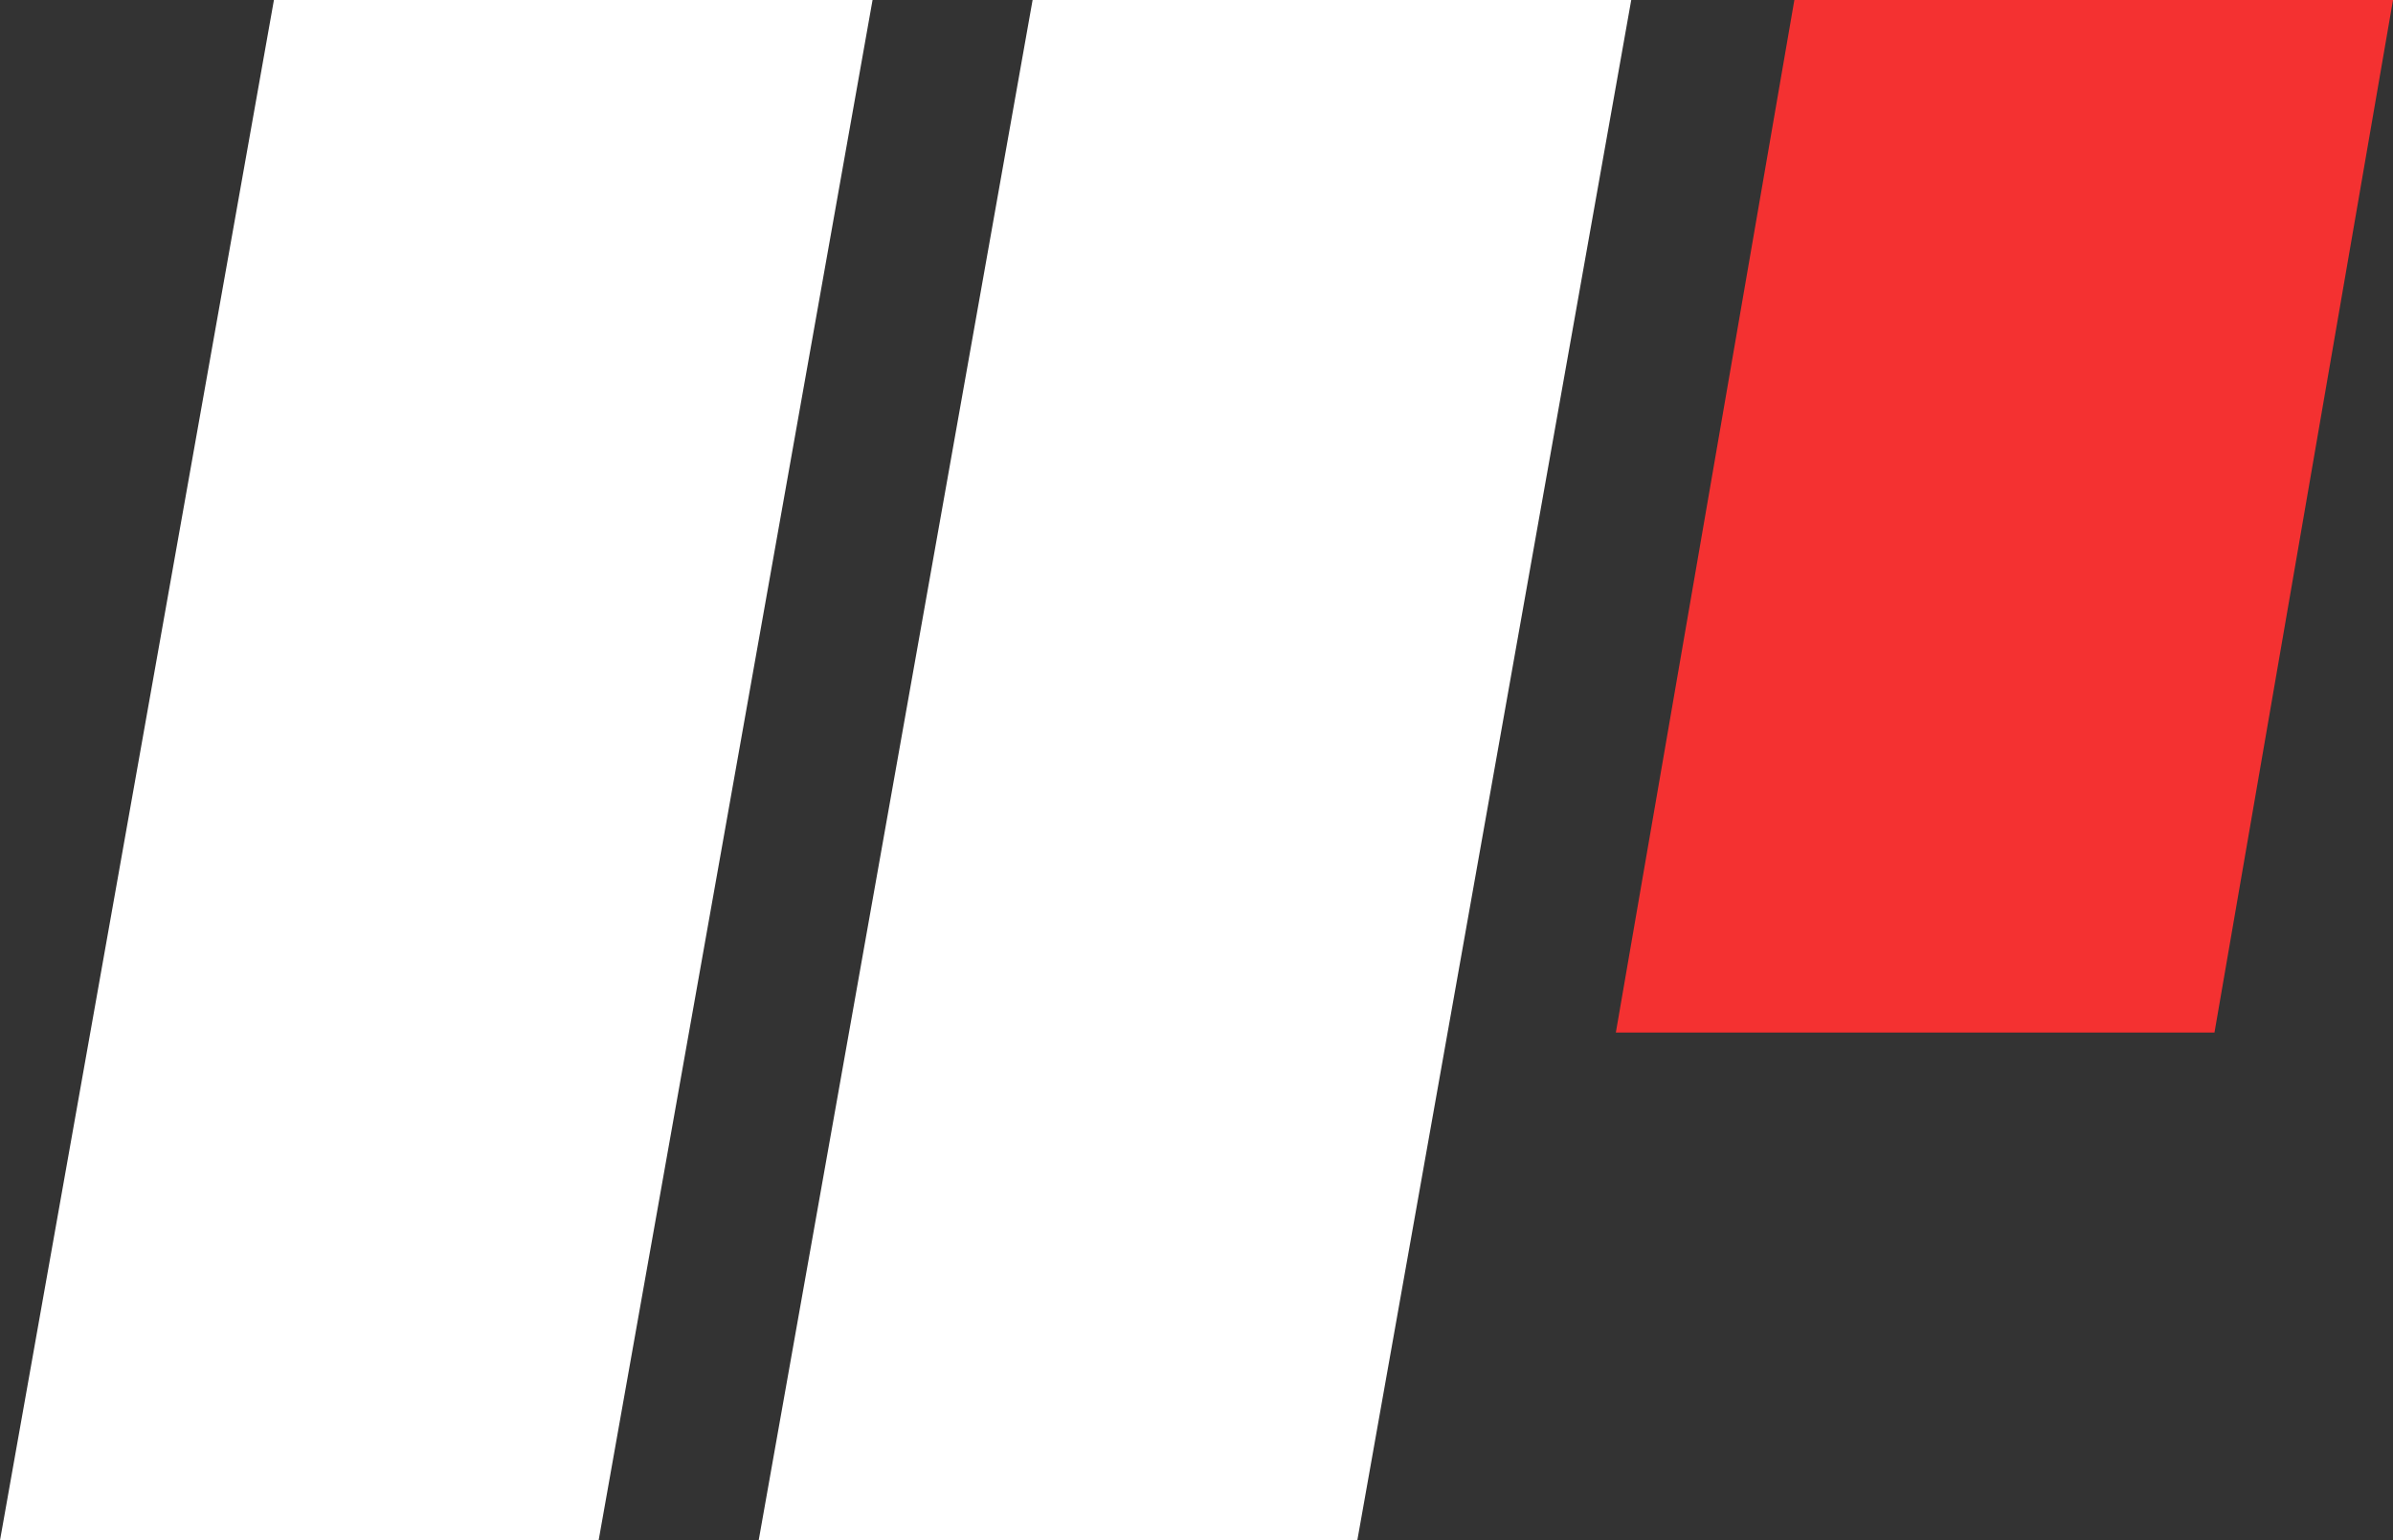
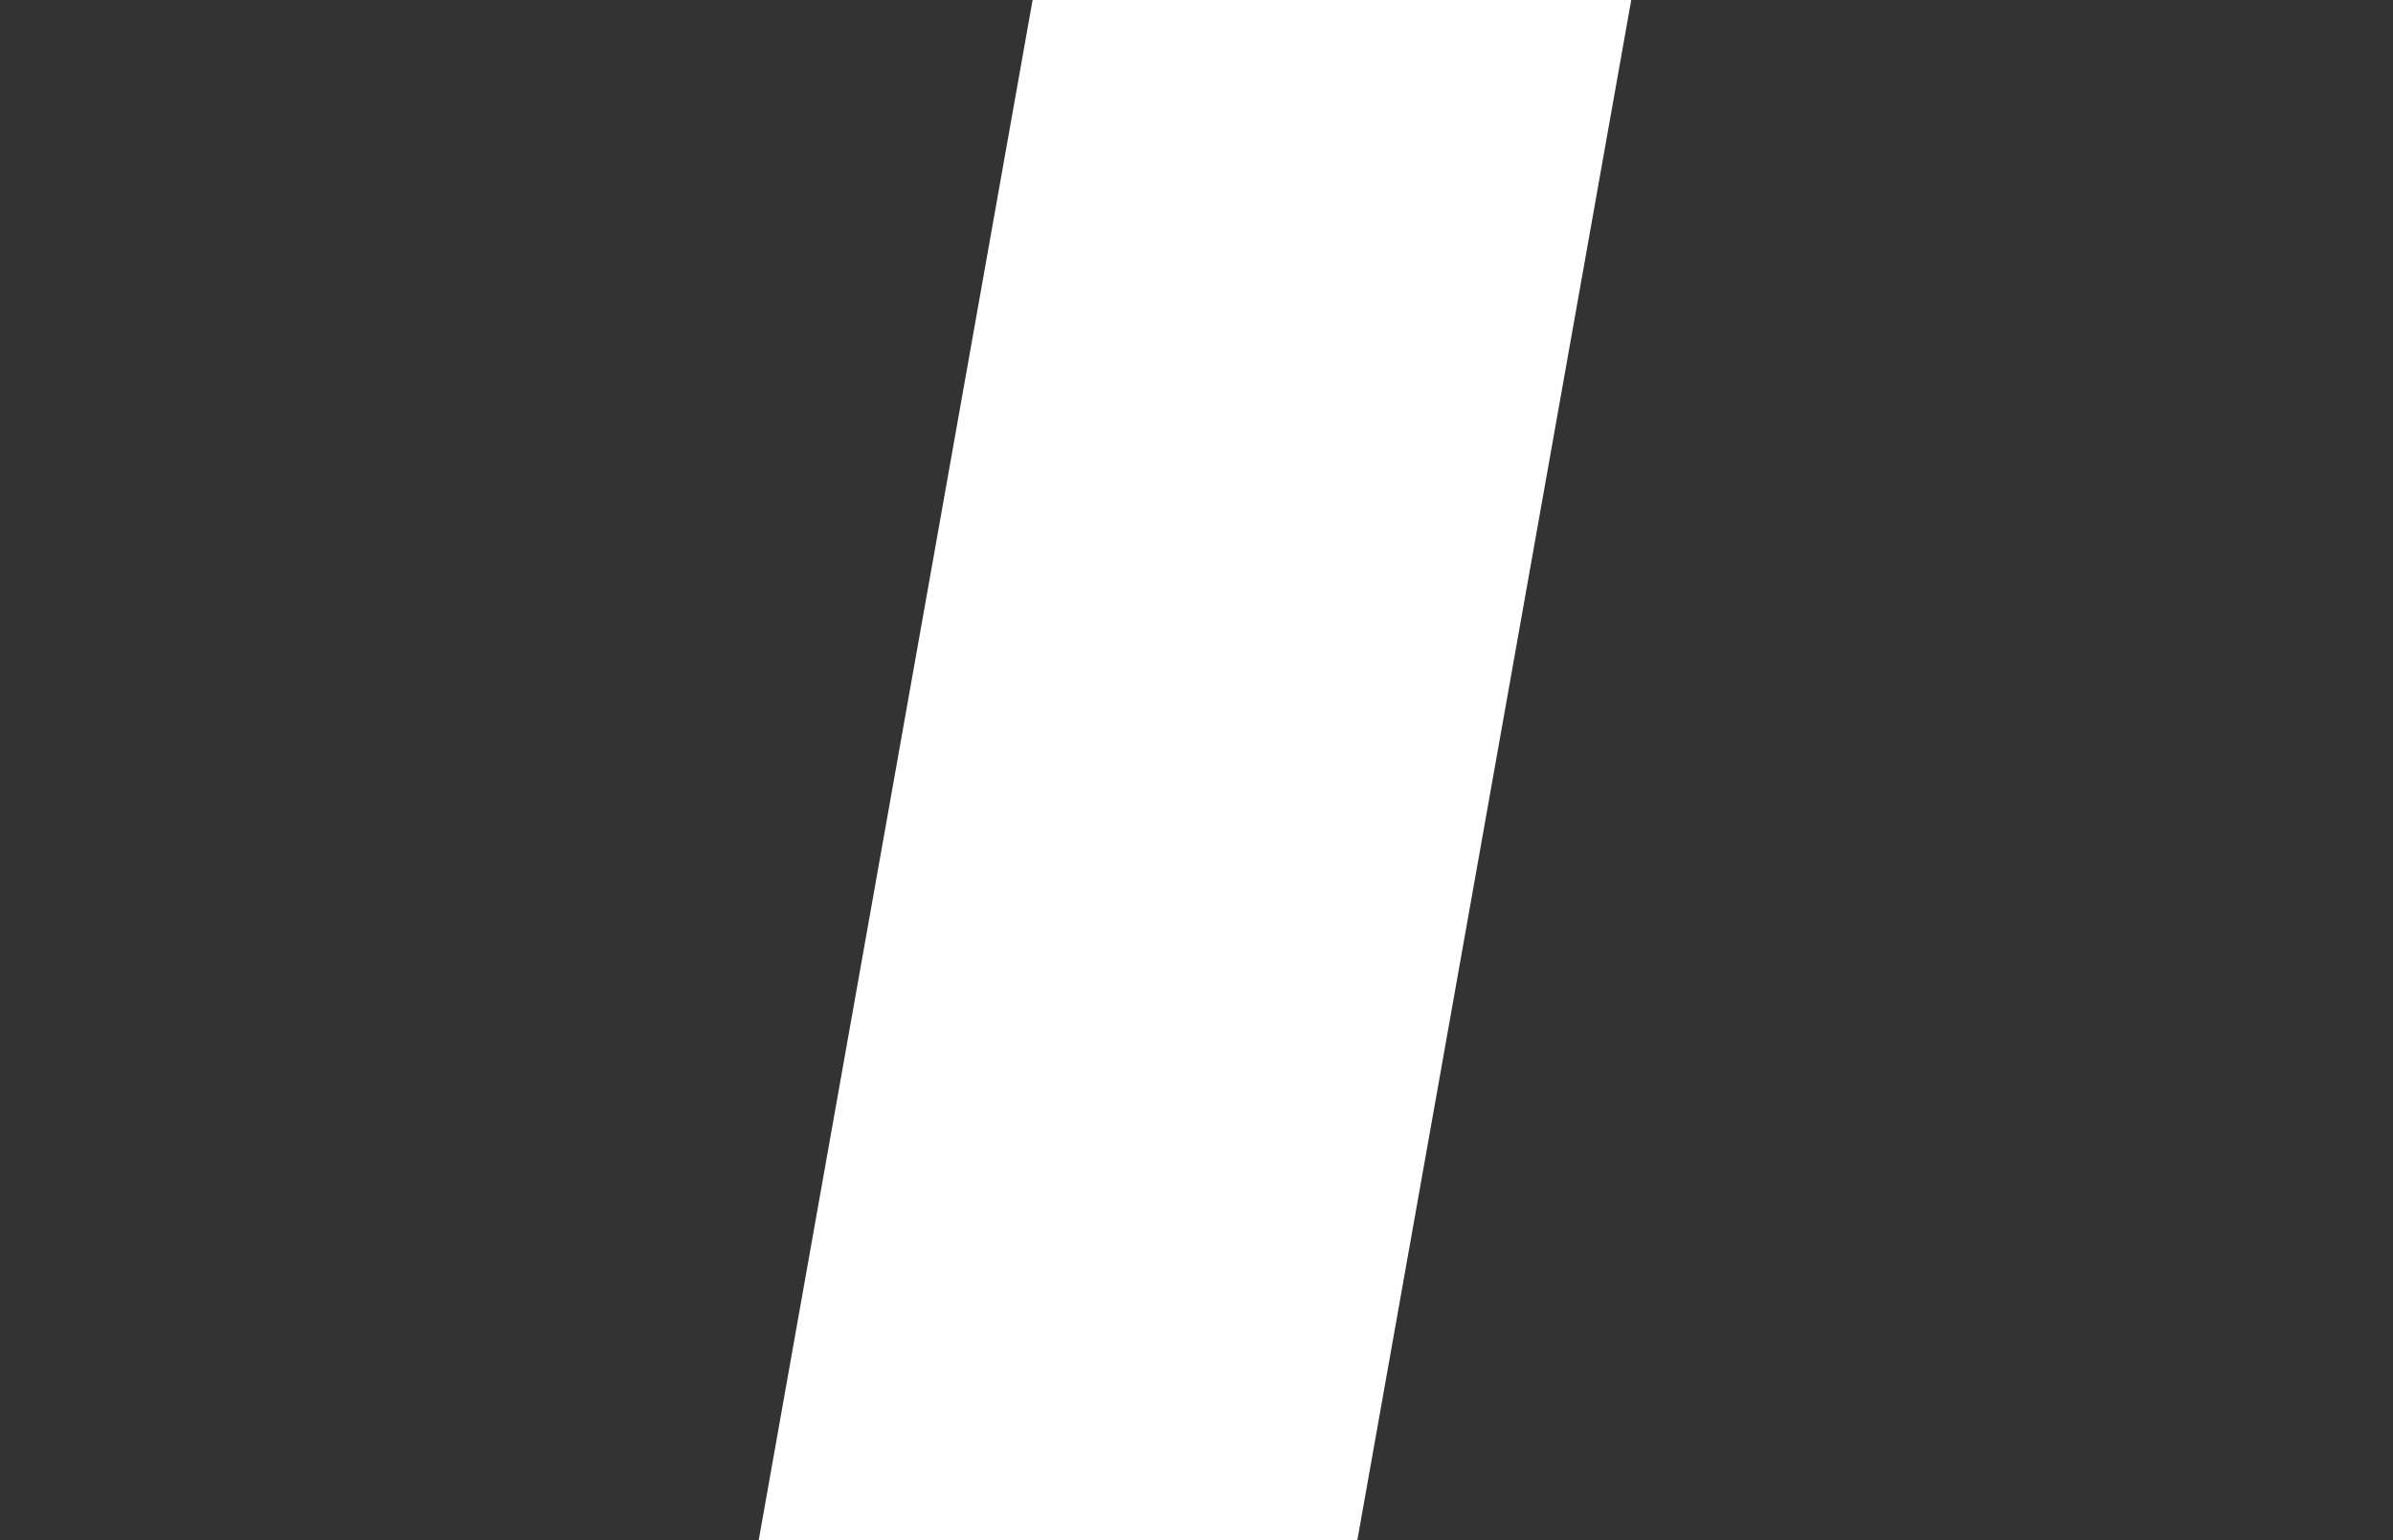
<svg xmlns="http://www.w3.org/2000/svg" id="a" width="54.857mm" height="35.313mm" viewBox="0 0 155.5 100.1">
  <rect x="0" y="0" width="155.5" height="100.1" fill="#333333" stroke="none" />
-   <path d="M116.6,0h38.9l-11.6,67.1h-38.9L116.6,0Z" style="fill: #f43131; fill-rule: evenodd;" />
  <path d="M67.1,0h38.9l-17.8,100.1h-38.9L67.1,0Z" style="fill: #fff; fill-rule: evenodd;" />
-   <path d="M17.8,0h38.9l-17.8,100.1H0L17.8,0Z" style="fill: #fff; fill-rule: evenodd;" />
</svg>